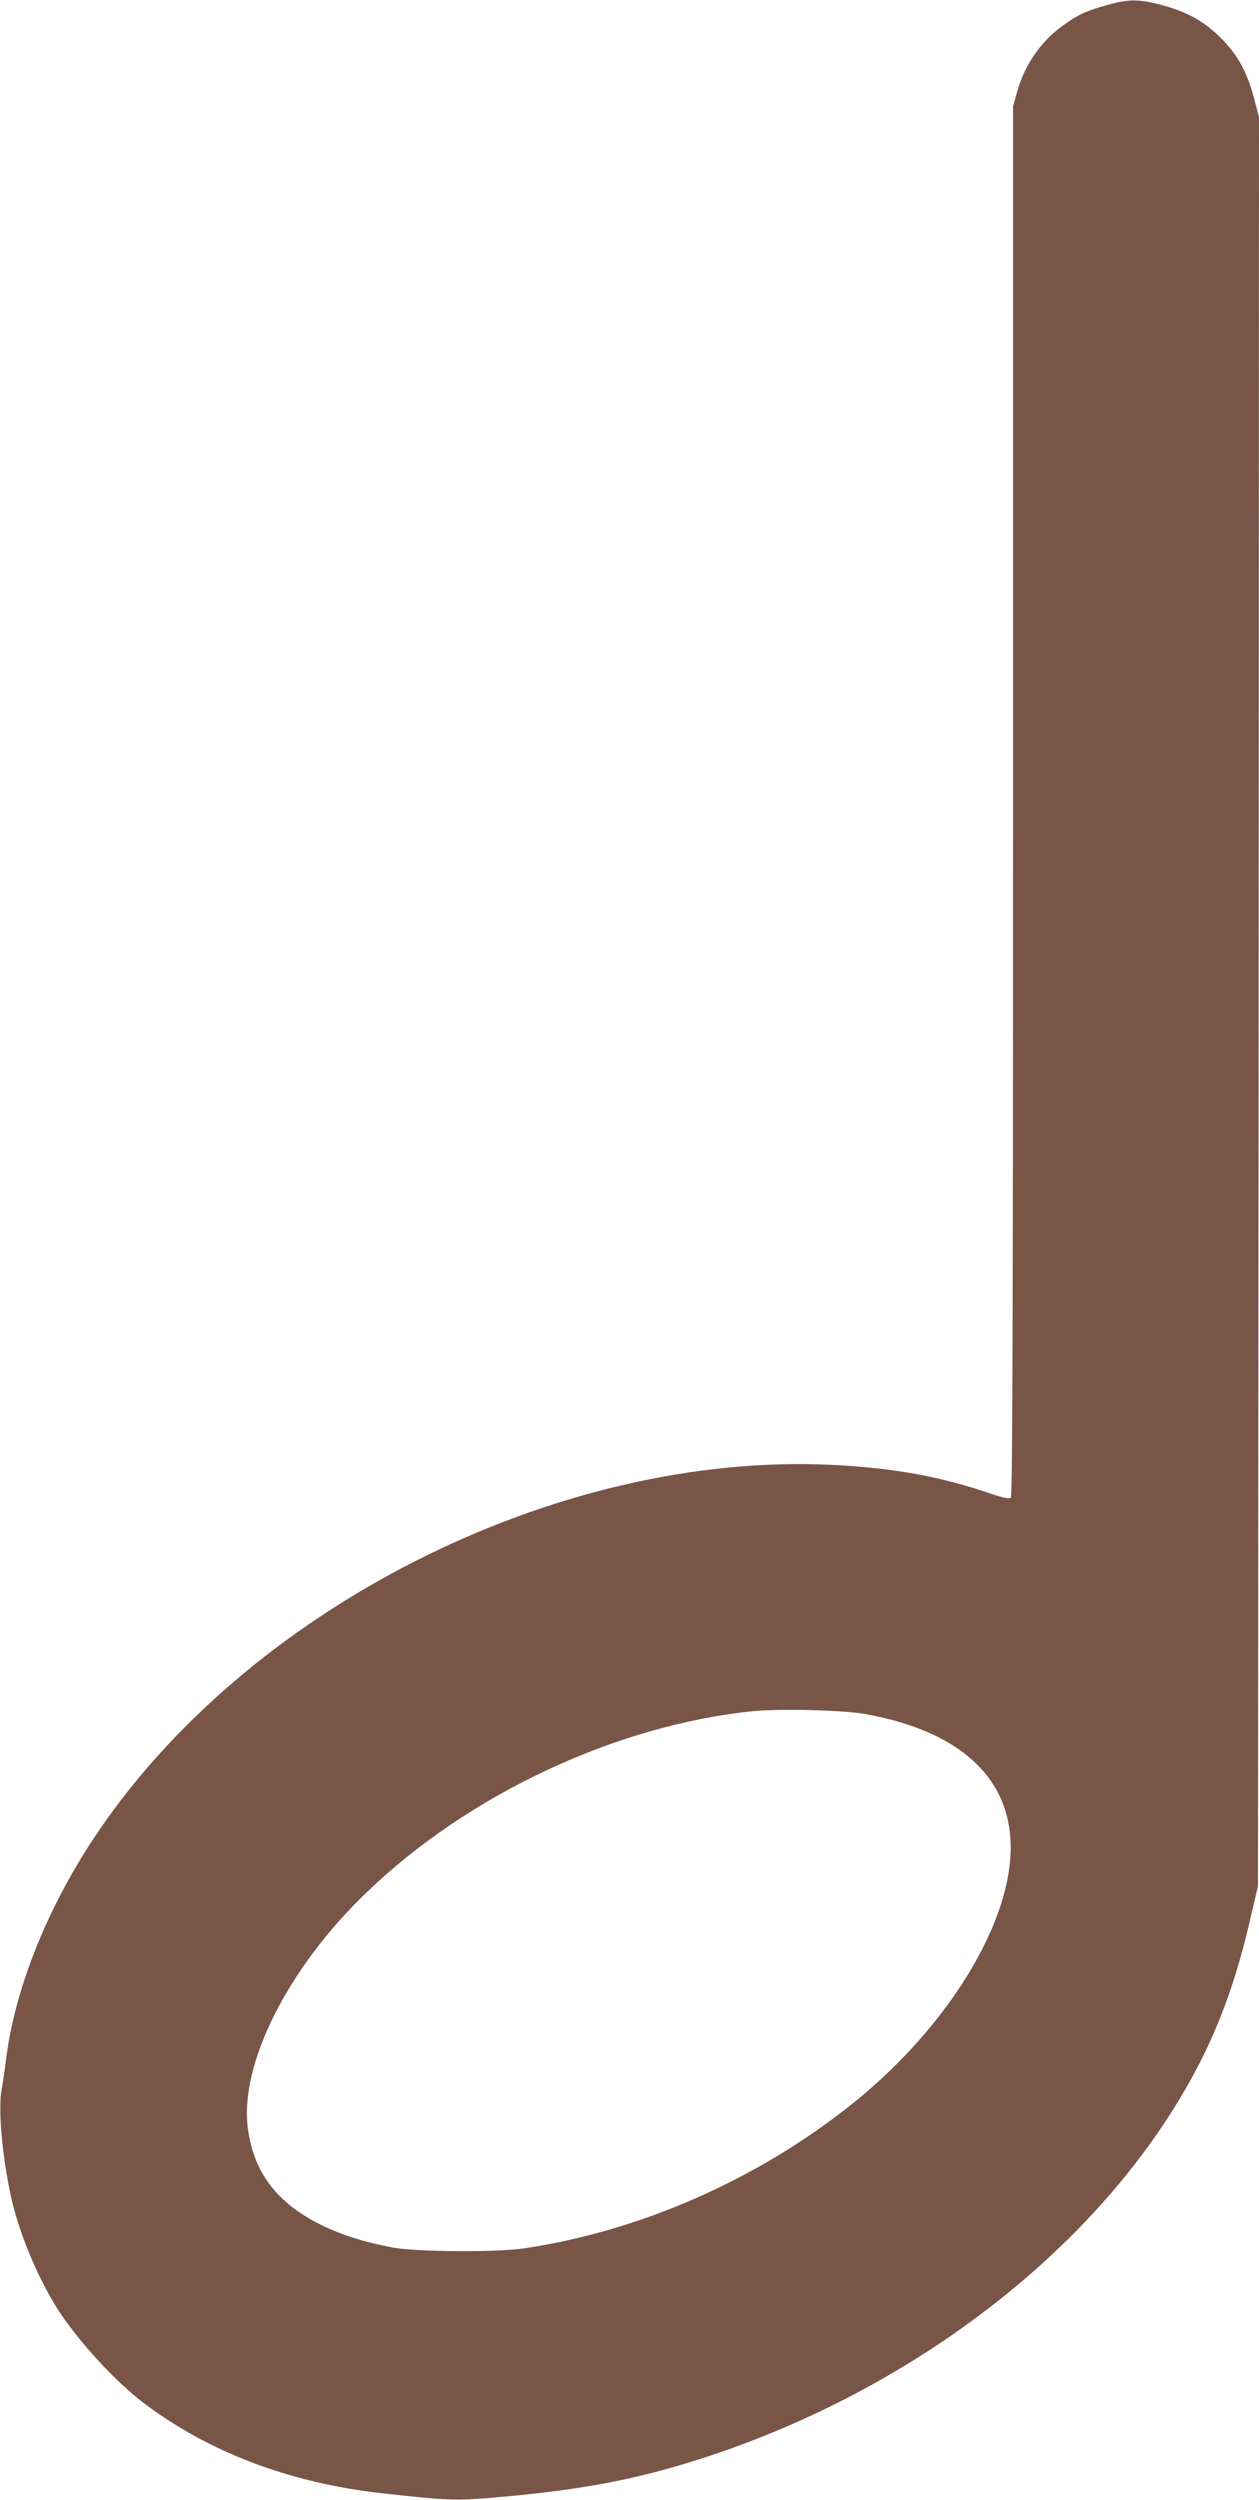
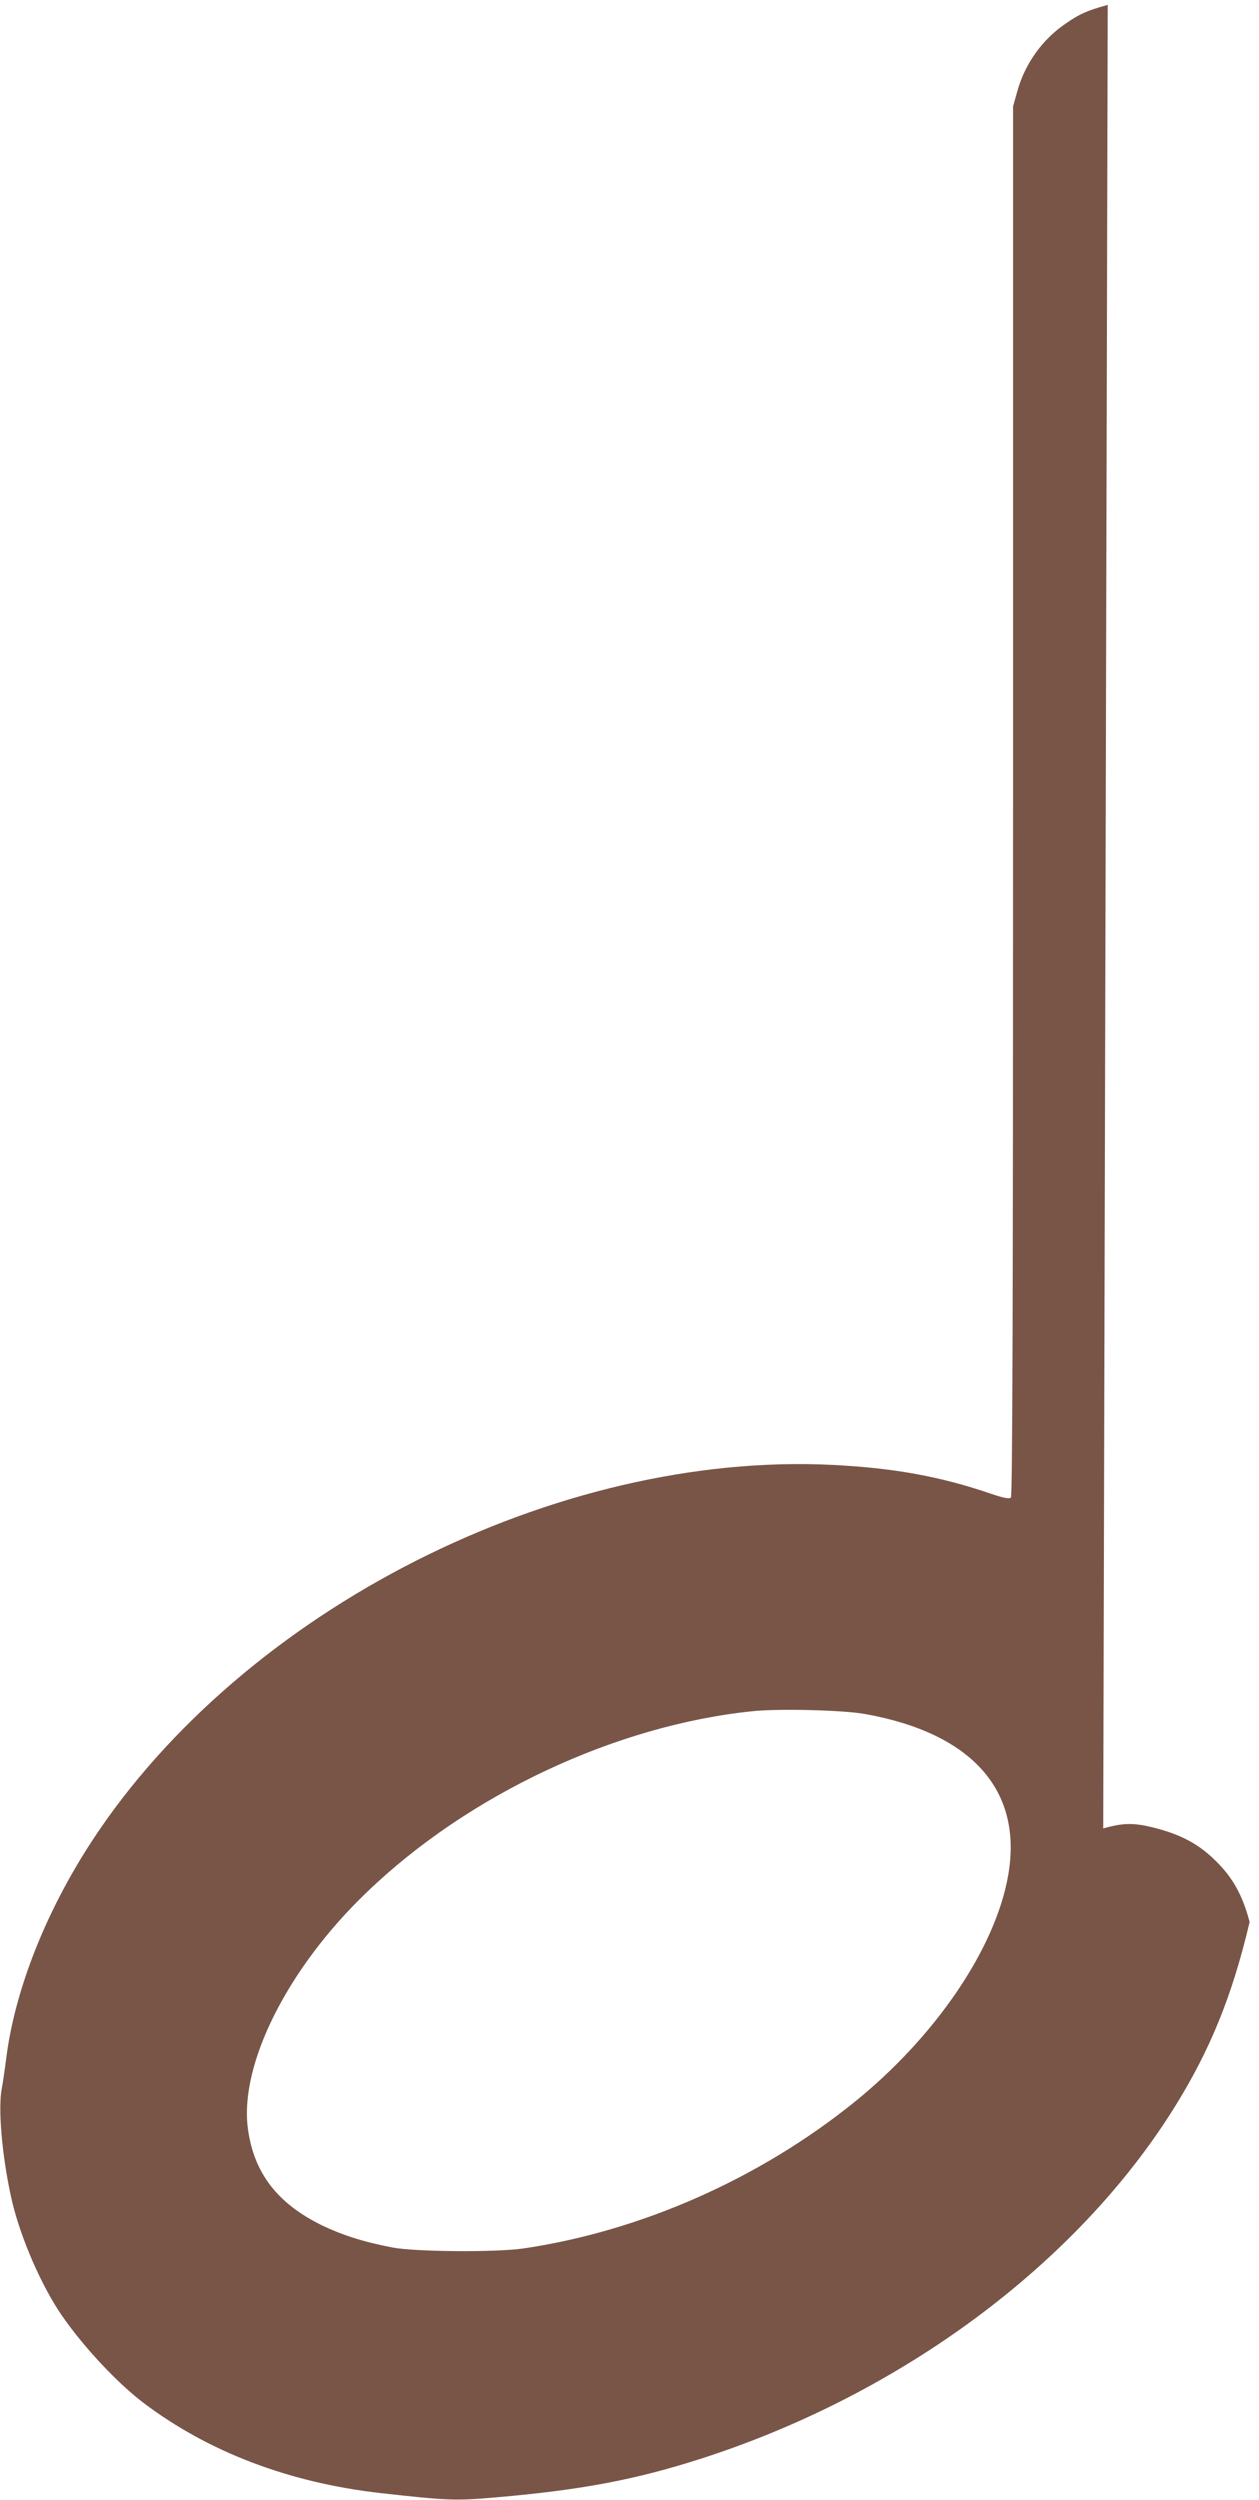
<svg xmlns="http://www.w3.org/2000/svg" version="1.0" width="645pt" height="1280pt" viewBox="0 0 645 1280" preserveAspectRatio="xMidYMid meet">
  <g transform="translate(0,1280) scale(0.1,-0.1)" fill="#795548" stroke="none">
-     <path d="M5675 12775 c-105 -29 -142 -45 -213 -94 -122 -82 -212 -208 -251 -351 l-21 -75 0 -3555 c0 -2577 -3 -3559 -11 -3567 -8 -8 -35 -3 -98 18 -262 90 -500 133 -814 149 -1416 71 -3017 -740 -3793 -1921 -239 -364 -400 -771 -443 -1124 -7 -55 -17 -122 -22 -148 -19 -101 0 -333 46 -547 39 -185 138 -422 242 -585 106 -163 292 -366 438 -477 332 -251 746 -409 1215 -462 339 -38 383 -40 590 -22 439 38 716 90 1060 201 1018 329 1912 991 2412 1788 187 298 301 579 390 957 l43 185 3 4527 2 4528 -25 96 c-35 133 -84 224 -170 309 -84 85 -174 135 -306 170 -113 30 -168 30 -274 0z m-1245 -8750 c550 -98 811 -392 735 -826 -65 -375 -373 -827 -790 -1163 -486 -391 -1090 -658 -1690 -747 -137 -21 -554 -18 -672 4 -148 28 -261 64 -368 116 -226 112 -345 268 -375 493 -44 329 204 823 610 1211 521 501 1276 854 1975 926 133 14 462 6 575 -14z" />
+     <path d="M5675 12775 c-105 -29 -142 -45 -213 -94 -122 -82 -212 -208 -251 -351 l-21 -75 0 -3555 c0 -2577 -3 -3559 -11 -3567 -8 -8 -35 -3 -98 18 -262 90 -500 133 -814 149 -1416 71 -3017 -740 -3793 -1921 -239 -364 -400 -771 -443 -1124 -7 -55 -17 -122 -22 -148 -19 -101 0 -333 46 -547 39 -185 138 -422 242 -585 106 -163 292 -366 438 -477 332 -251 746 -409 1215 -462 339 -38 383 -40 590 -22 439 38 716 90 1060 201 1018 329 1912 991 2412 1788 187 298 301 579 390 957 c-35 133 -84 224 -170 309 -84 85 -174 135 -306 170 -113 30 -168 30 -274 0z m-1245 -8750 c550 -98 811 -392 735 -826 -65 -375 -373 -827 -790 -1163 -486 -391 -1090 -658 -1690 -747 -137 -21 -554 -18 -672 4 -148 28 -261 64 -368 116 -226 112 -345 268 -375 493 -44 329 204 823 610 1211 521 501 1276 854 1975 926 133 14 462 6 575 -14z" />
  </g>
</svg>